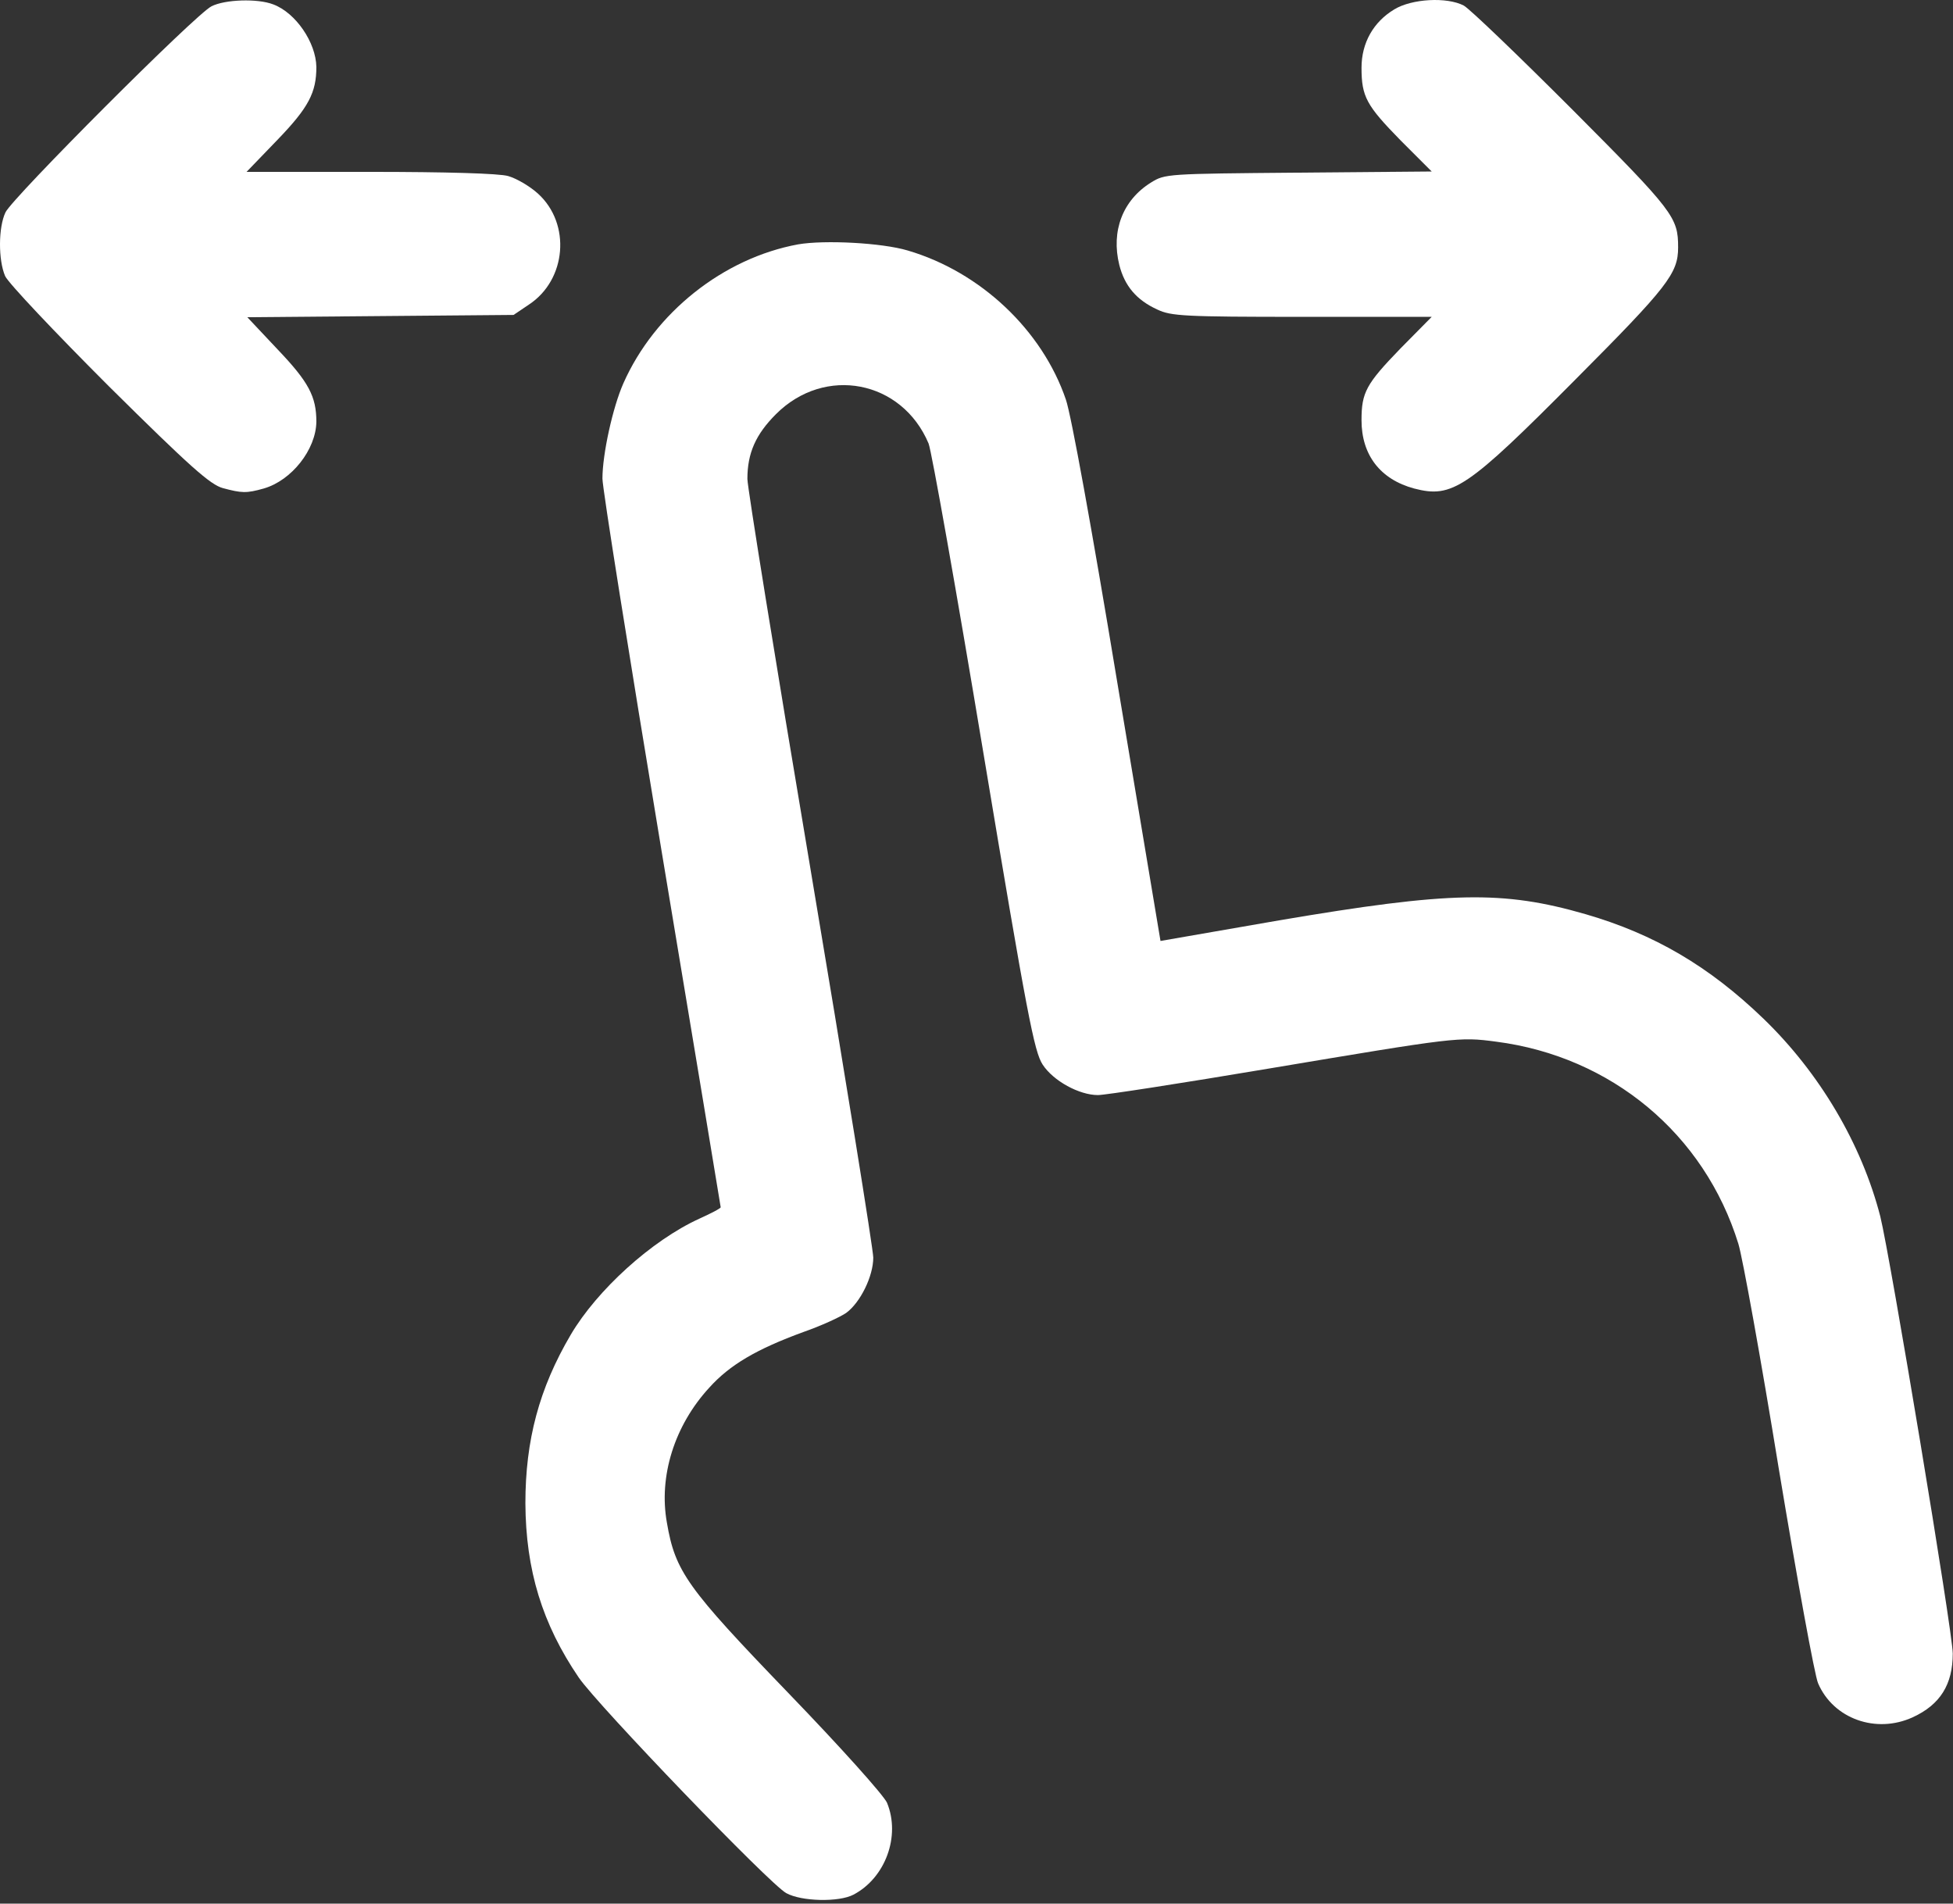
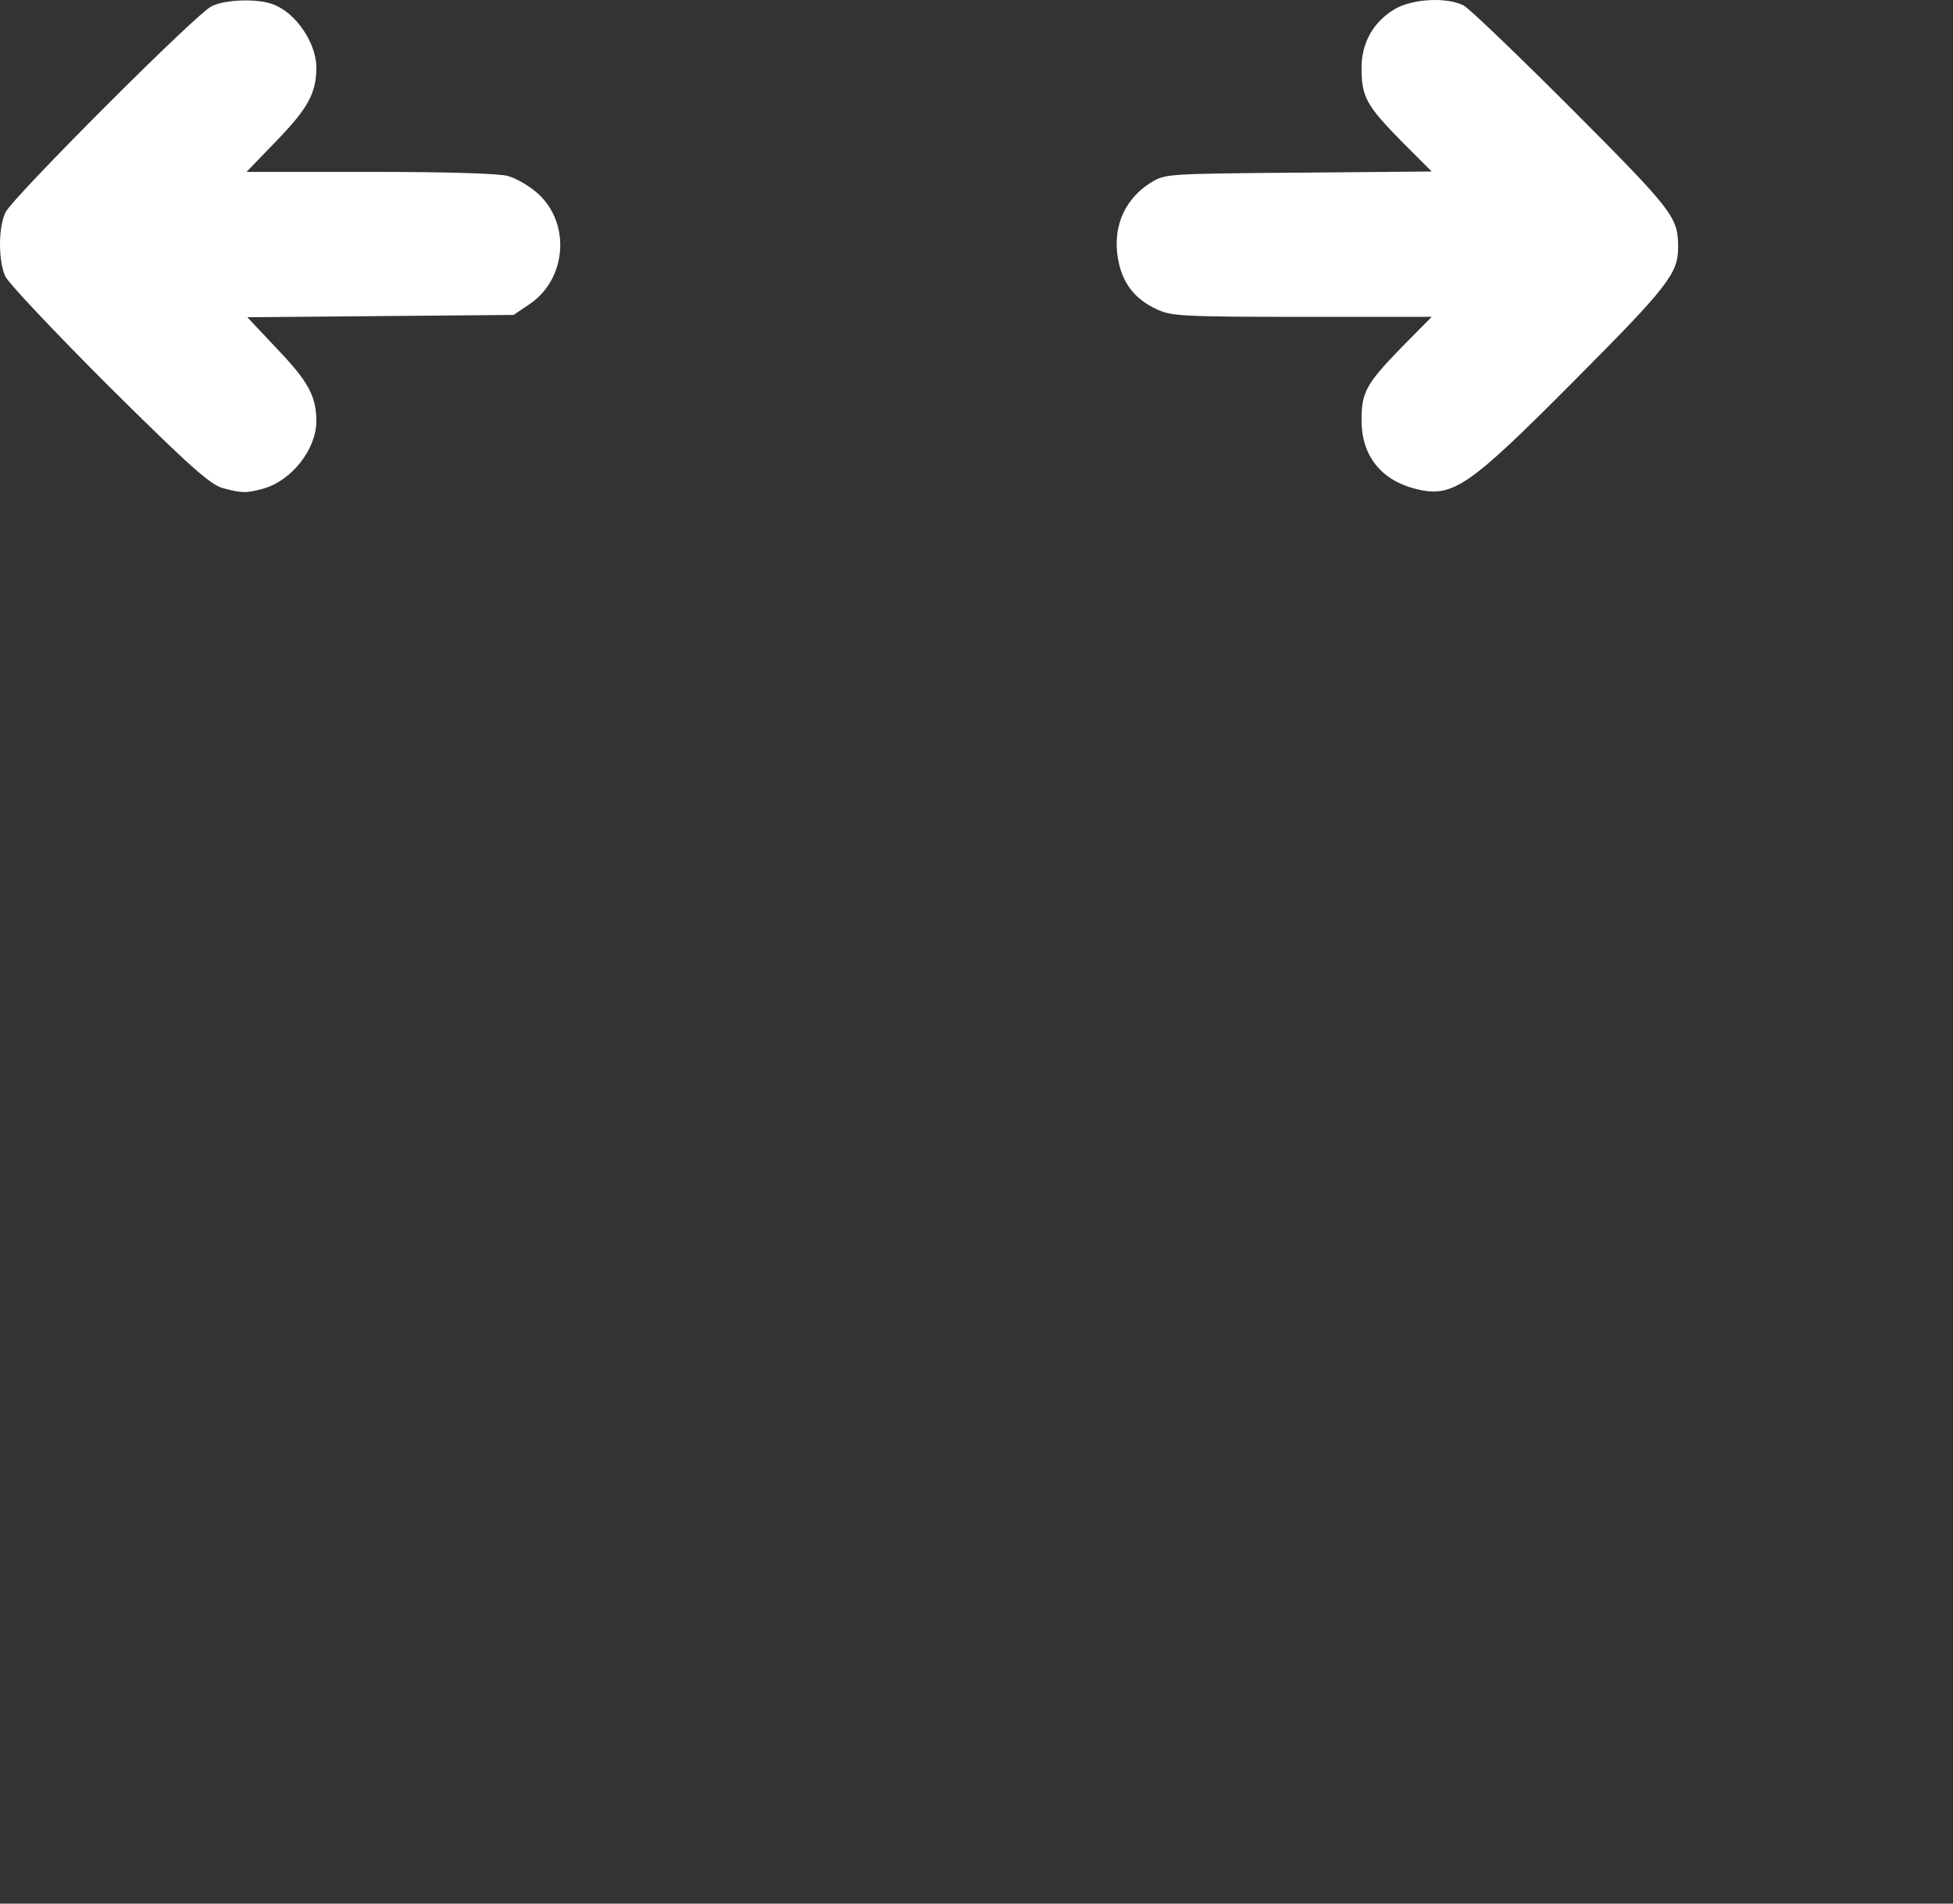
<svg xmlns="http://www.w3.org/2000/svg" width="512" height="499" viewBox="0 0 512 499" fill="none">
  <rect x="0" y="0" width="512" height="499" fill="#333333" stroke="none" />
  <path d="M55.438 1.654C51.238 3.754 3.238 51.854 1.438 55.654C-0.462 59.654 -0.462 68.154 1.338 72.354C2.138 74.154 14.338 87.054 28.538 101.254C49.938 122.454 55.138 127.054 58.438 127.954C63.338 129.254 64.538 129.354 69.138 128.054C76.438 125.954 82.838 117.854 82.938 110.554C82.938 103.954 80.938 100.154 72.838 91.654L64.838 83.154L99.738 82.854L134.638 82.554L138.638 79.854C148.538 73.354 149.738 58.654 141.038 50.754C138.838 48.754 135.338 46.754 133.238 46.154C130.938 45.454 116.838 45.054 97.038 45.054H64.638L72.738 36.654C80.938 28.154 82.938 24.254 82.938 17.554C82.838 11.154 77.538 3.354 71.638 1.154C67.538 -0.446 58.938 -0.146 55.438 1.654Z" fill="white" />
  <path d="M365.537 2.455C360.037 5.755 356.937 11.255 356.937 17.755C356.937 25.355 358.237 27.655 367.137 36.755L375.337 44.955L340.337 45.255C305.837 45.555 305.437 45.555 301.737 47.855C294.337 52.455 291.237 60.555 293.437 69.455C294.837 74.955 297.937 78.655 303.437 81.155C307.037 82.855 310.537 83.055 341.337 83.055H375.337L367.137 91.355C358.137 100.655 356.937 102.855 356.937 110.155C356.937 119.255 361.837 125.655 370.737 128.055C380.737 130.655 384.537 128.155 413.137 99.355C437.237 75.155 439.937 71.655 439.937 64.855C439.937 56.955 438.837 55.455 412.237 28.755C398.037 14.555 385.237 2.255 383.737 1.455C379.337 -0.845 370.137 -0.345 365.537 2.455Z" fill="white" />
-   <path d="M209.237 64.054C189.637 67.654 171.637 81.954 163.437 100.454C160.637 106.754 157.937 119.054 157.937 125.454C157.937 127.954 164.937 171.854 173.437 223.054C181.937 274.154 188.937 316.254 188.937 316.454C188.937 316.754 186.437 318.054 183.337 319.454C170.837 325.154 156.537 338.154 149.637 349.854C141.337 363.954 137.737 377.554 137.737 394.054C137.837 411.554 142.137 425.654 151.737 439.754C156.837 447.154 201.837 493.954 206.137 496.254C210.137 498.454 219.937 498.654 223.737 496.654C232.137 492.254 236.137 481.254 232.537 472.554C231.637 470.554 220.537 458.154 206.637 443.754C180.037 416.154 177.037 411.954 174.837 399.154C172.637 386.954 176.837 373.654 185.937 363.754C191.337 357.754 198.337 353.654 210.637 349.154C215.237 347.554 220.237 345.254 221.837 344.154C225.537 341.454 228.937 334.554 228.937 329.654C228.937 327.554 221.537 281.654 212.437 227.554C203.337 173.554 195.937 127.654 195.937 125.554C195.937 118.754 198.137 113.854 203.437 108.554C216.237 95.754 236.437 99.654 243.437 116.254C244.237 118.254 250.737 154.854 257.837 197.554C269.337 266.554 271.137 275.654 273.337 279.054C276.137 283.354 282.937 287.054 287.837 287.054C289.737 287.054 309.737 283.954 332.337 280.154C381.837 271.854 382.437 271.754 392.237 273.054C422.437 276.954 446.837 297.254 455.737 326.054C456.837 329.654 461.637 356.154 466.337 385.054C471.137 413.954 475.737 439.254 476.637 441.254C480.637 450.554 491.837 454.554 501.437 450.154C508.637 446.854 511.937 441.554 511.937 433.454C511.937 427.854 495.537 329.354 492.937 318.854C488.037 299.854 477.037 281.254 462.337 267.054C448.037 253.254 433.637 244.854 415.737 239.654C393.937 233.354 380.137 233.654 335.337 241.254L304.237 246.654L292.937 179.054C286.137 137.954 280.837 108.854 279.437 104.754C273.237 86.554 257.037 71.254 237.937 65.654C231.237 63.654 216.237 62.854 209.237 64.054Z" fill="white" />
</svg>